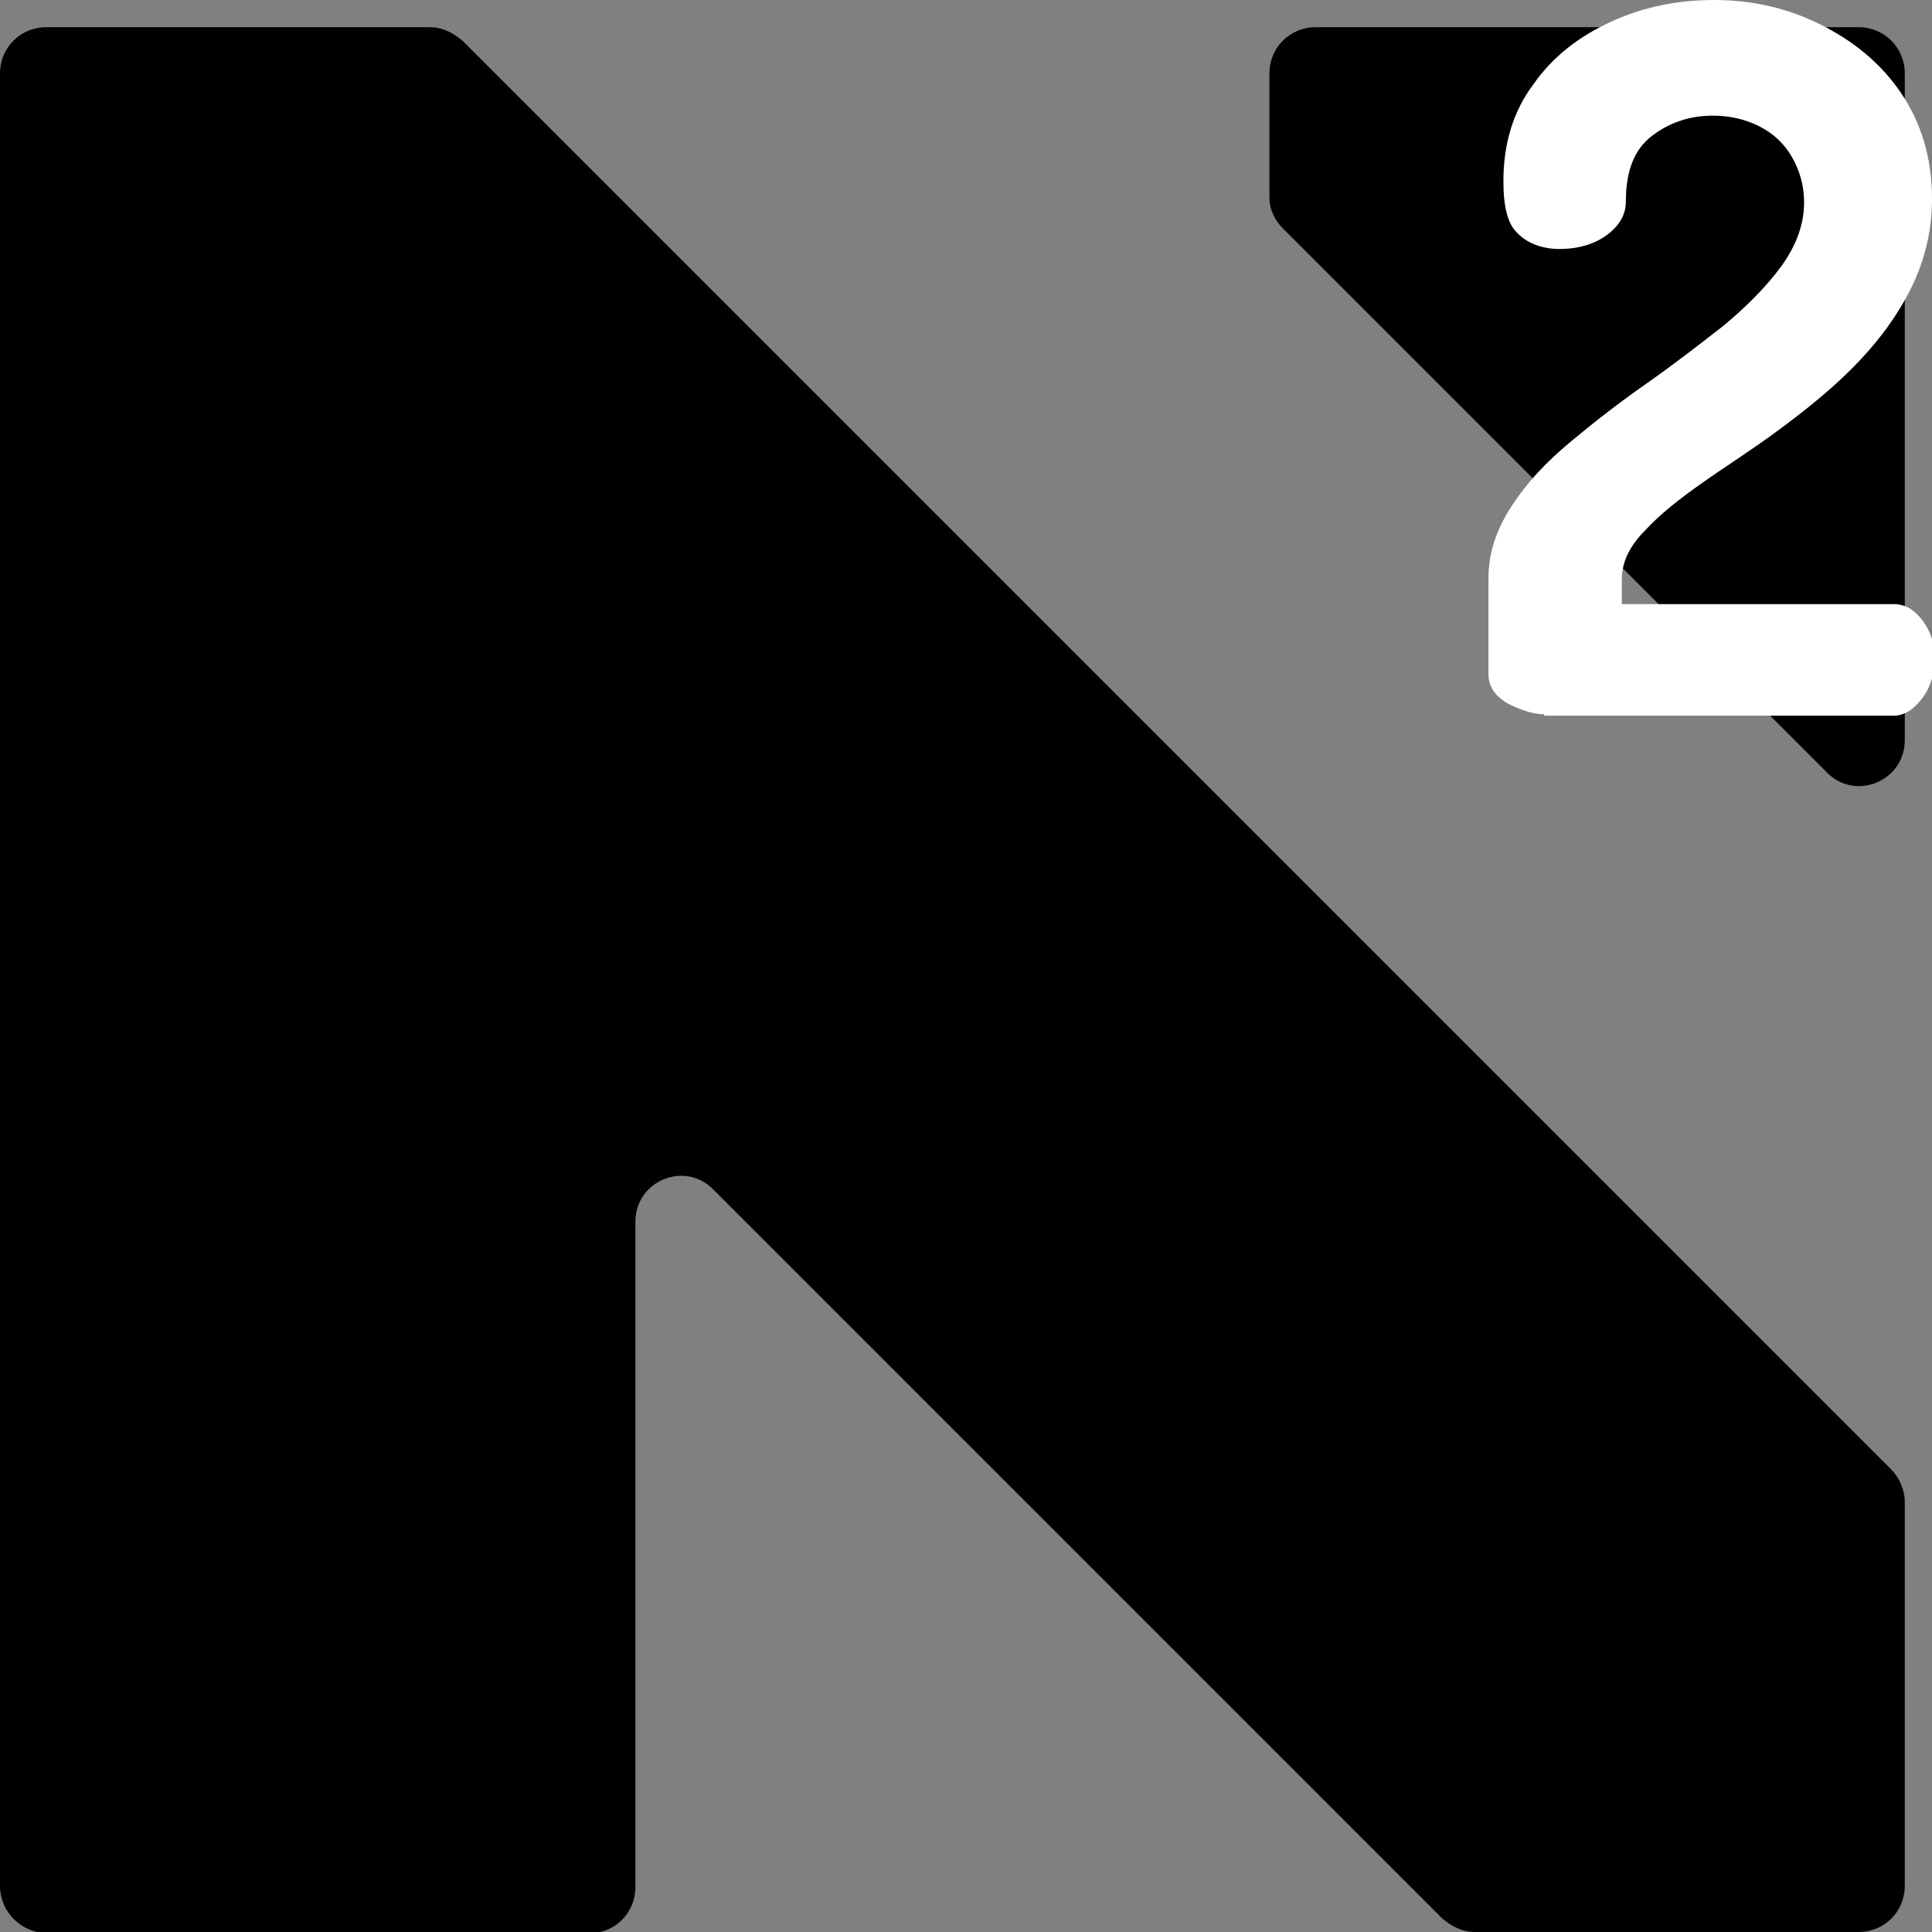
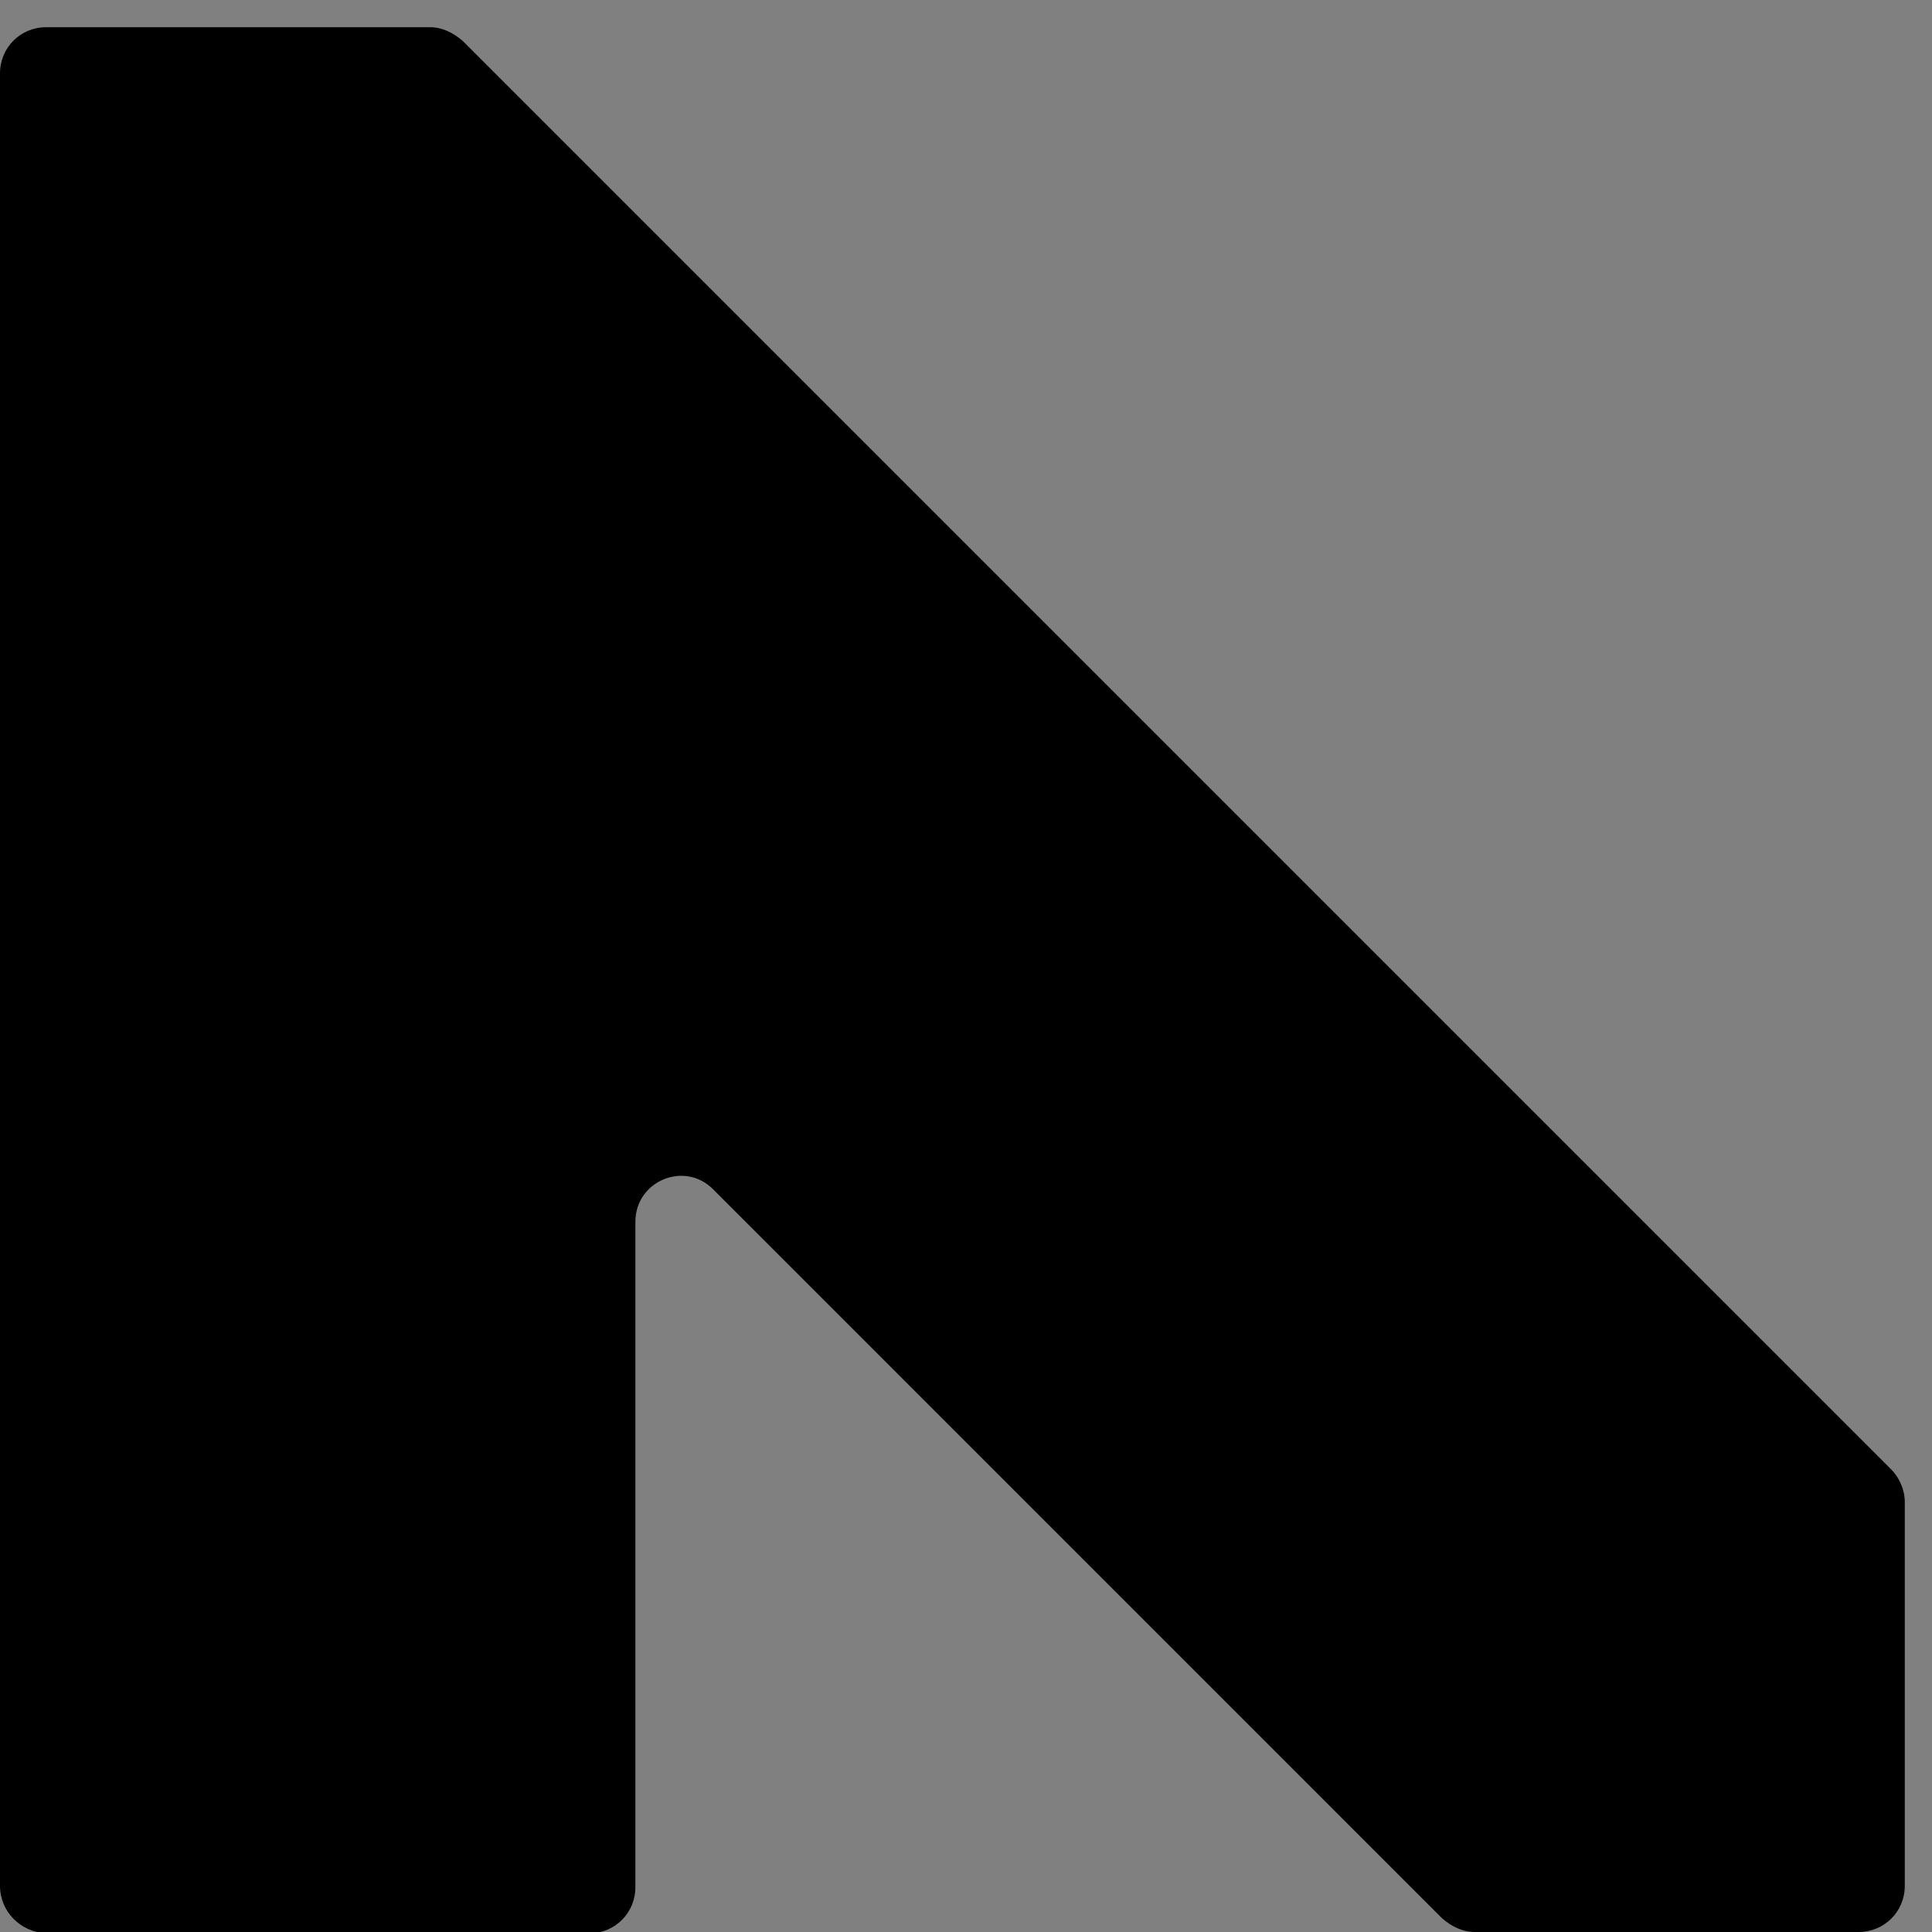
<svg xmlns="http://www.w3.org/2000/svg" id="Layer_1" x="0px" y="0px" viewBox="0 0 142 142" xml:space="preserve">
  <rect x="0" y="0" width="142" height="142" fill="#808080" stroke="none" />
  <g>
    <path d="M0,138.6V5.4C0,3.5,1.5,2,3.4,2h28.2c0.9,0,1.7,0.4,2.4,1l12.7,12.7l46.7,46.7L139,108c0.6,0.6,1,1.5,1,2.4v28.2  c0,1.9-1.5,3.4-3.4,3.4h-28.2c-0.9,0-1.7-0.4-2.4-1L52.4,87.4c-2.1-2.1-5.7-0.6-5.7,2.4v48.9c0,1.9-1.5,3.4-3.4,3.4H3.4  C1.5,142,0,140.5,0,138.6z" />
-     <path d="M93.3,14.5V5.4c0-1.9,1.5-3.4,3.4-3.4h39.9c1.9,0,3.4,1.5,3.4,3.4v49c0,3-3.6,4.5-5.7,2.4L94.3,16.8  C93.7,16.2,93.3,15.4,93.3,14.5z" />
    <g>
-       <path fill="#FFFFFF" d="M113.5,52.5c-0.8,0-1.7-0.3-2.7-0.8c-1-0.6-1.4-1.3-1.4-2.2v-7c0-1.9,0.6-3.6,1.7-5.3   c1.1-1.7,2.5-3.2,4.3-4.7c1.8-1.5,3.6-2.9,5.6-4.3c2-1.4,3.8-2.8,5.6-4.2c1.7-1.4,3.2-2.9,4.3-4.4c1.1-1.5,1.7-3.1,1.7-4.7   c0-1-0.2-2-0.7-3c-0.5-1-1.2-1.8-2.2-2.4c-1-0.6-2.3-1-3.8-1c-1.7,0-3.2,0.5-4.5,1.5c-1.3,1-1.9,2.6-1.9,4.8   c0,0.9-0.4,1.7-1.3,2.4c-0.9,0.7-2.1,1.1-3.6,1.1c-1.2,0-2.3-0.4-3-1.1c-0.8-0.7-1.1-2-1.1-3.9c0-2.7,0.7-5.1,2.2-7.1   c1.4-2,3.3-3.5,5.7-4.6c2.4-1.1,4.9-1.6,7.6-1.6c2.8,0,5.4,0.6,7.8,1.8c2.4,1.2,4.4,2.8,5.9,5c1.5,2.2,2.3,4.8,2.3,7.8   c0,2.5-0.6,4.8-1.7,6.9c-1.1,2.1-2.5,3.9-4.2,5.6c-1.7,1.7-3.6,3.2-5.5,4.6c-1.9,1.4-3.8,2.6-5.5,3.8c-1.7,1.2-3.1,2.3-4.2,3.5   c-1.1,1.1-1.7,2.3-1.7,3.6v1.8h20c0.8,0,1.5,0.4,2.1,1.2c0.6,0.8,0.9,1.7,0.9,2.8c0,1.1-0.3,2.1-0.9,2.9c-0.6,0.8-1.3,1.3-2.1,1.3   H113.5z" />
-     </g>
+       </g>
  </g>
</svg>